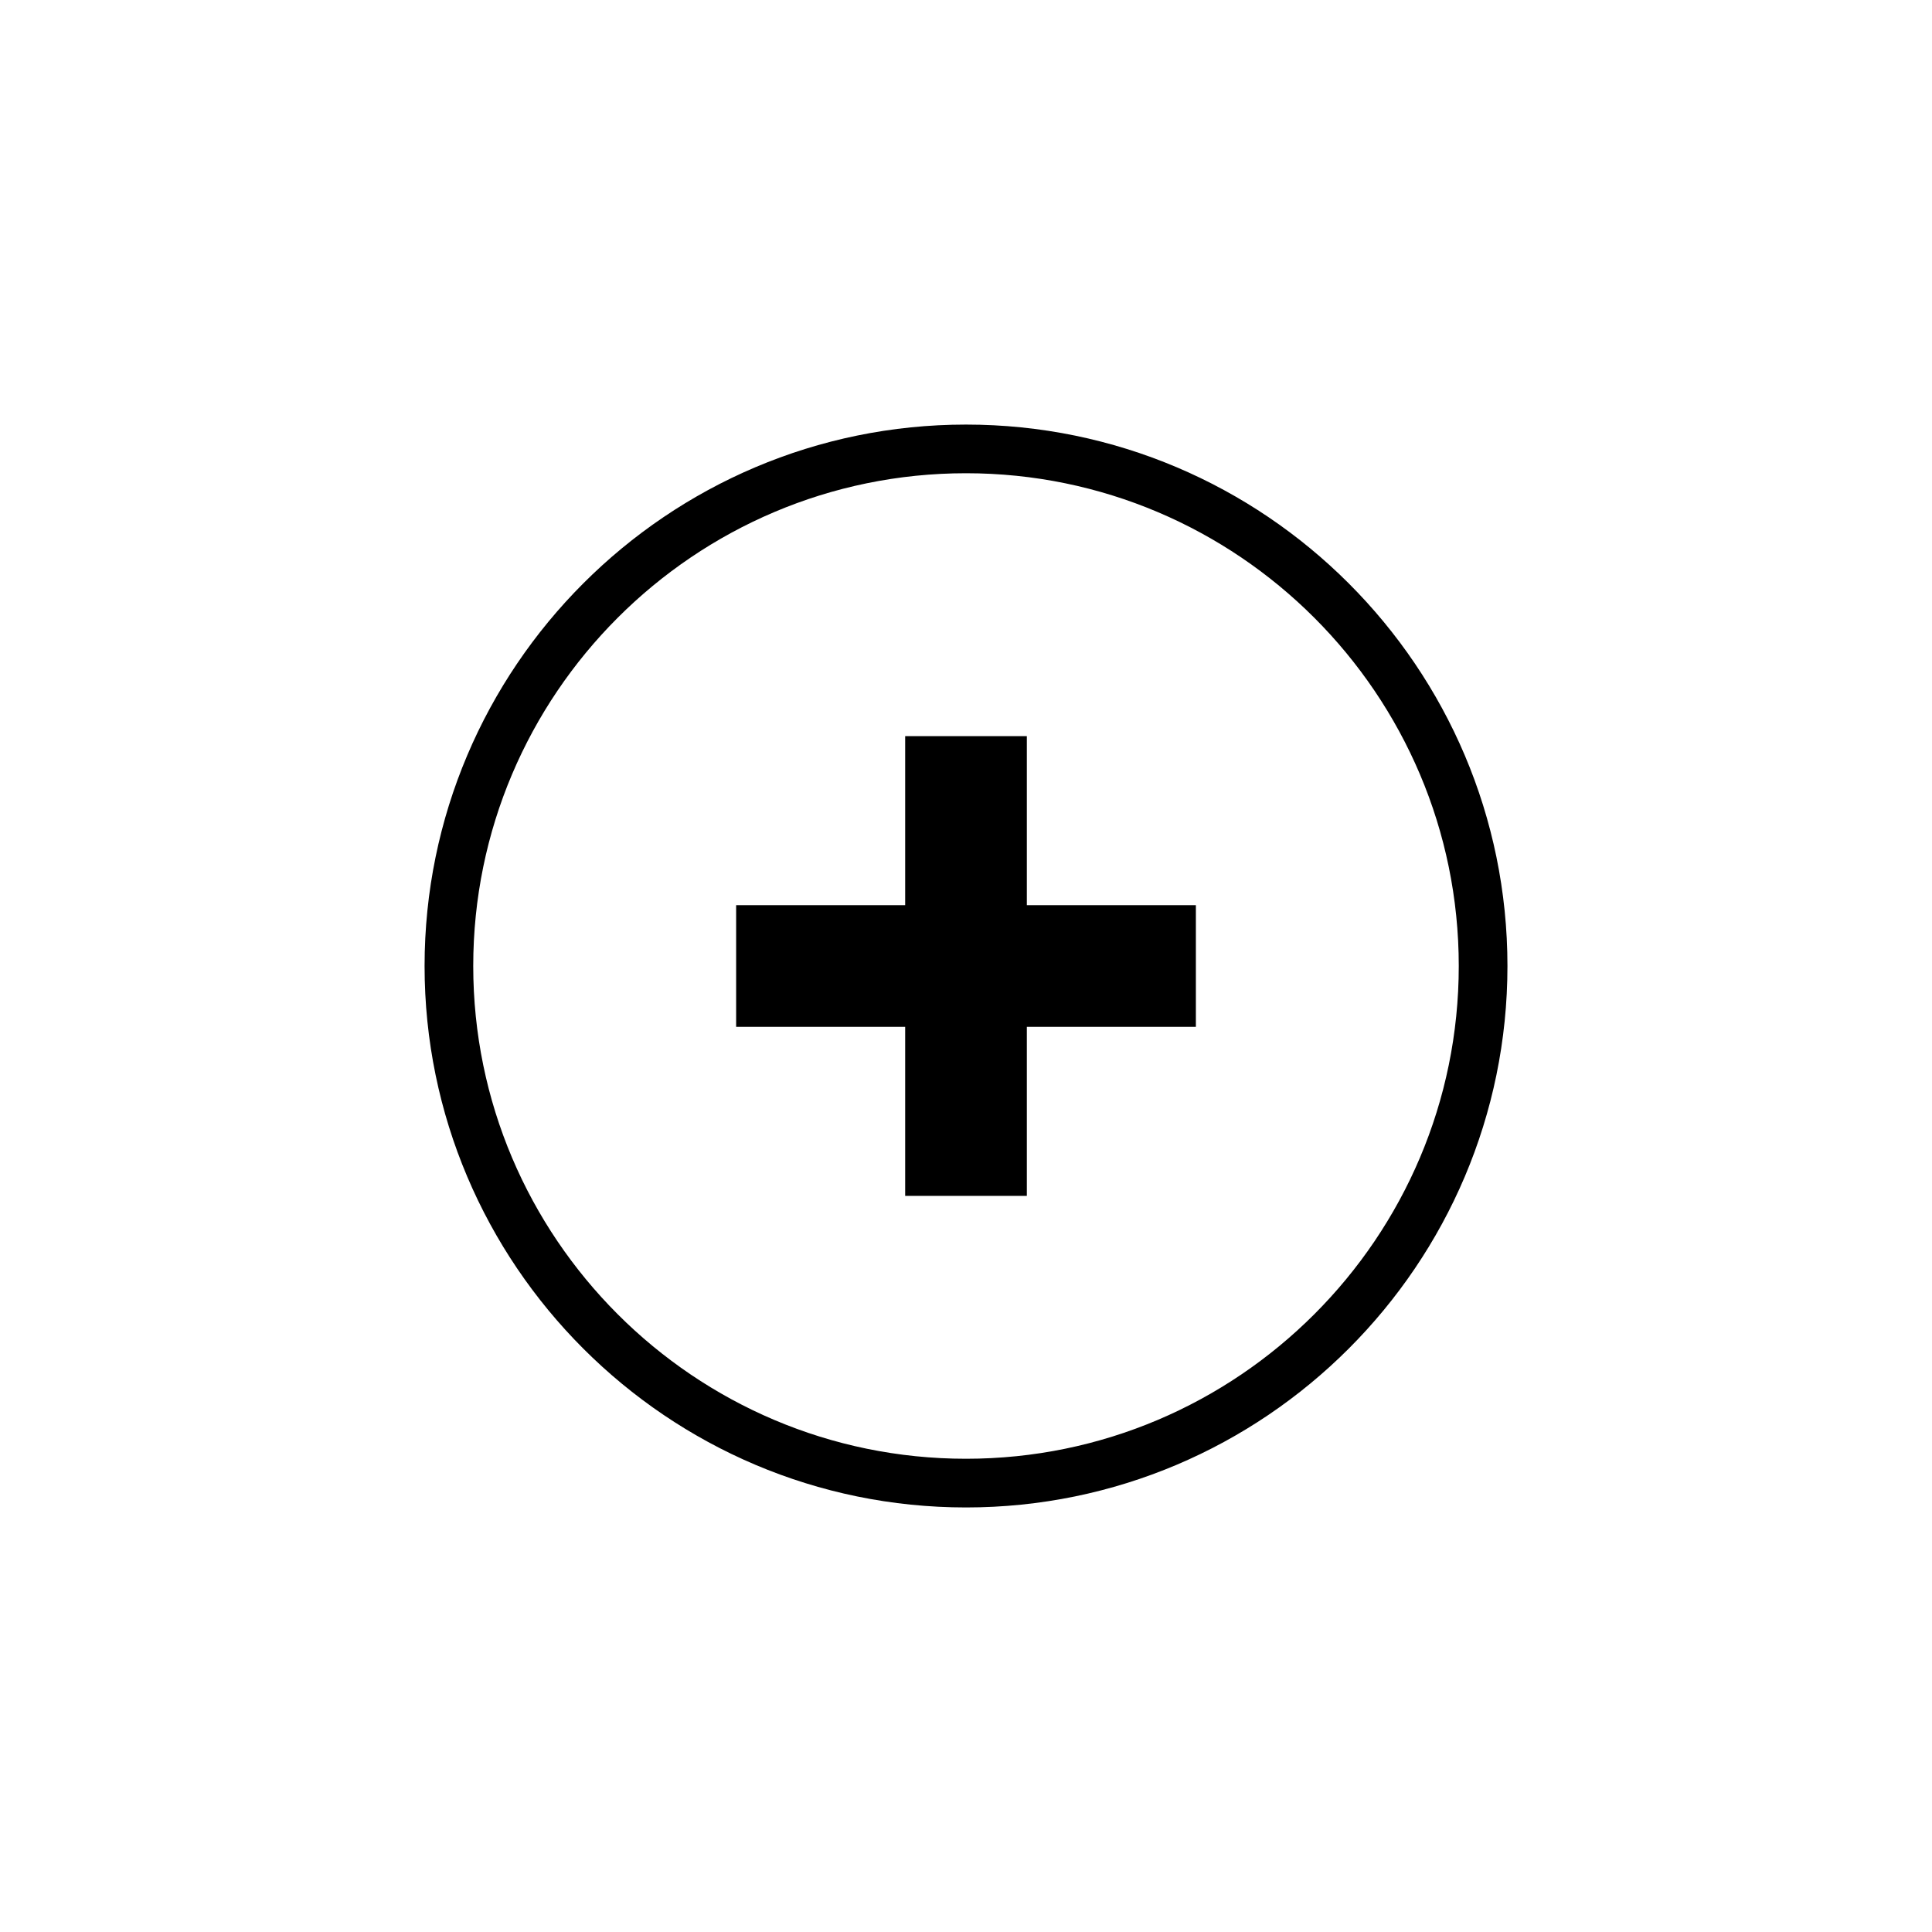
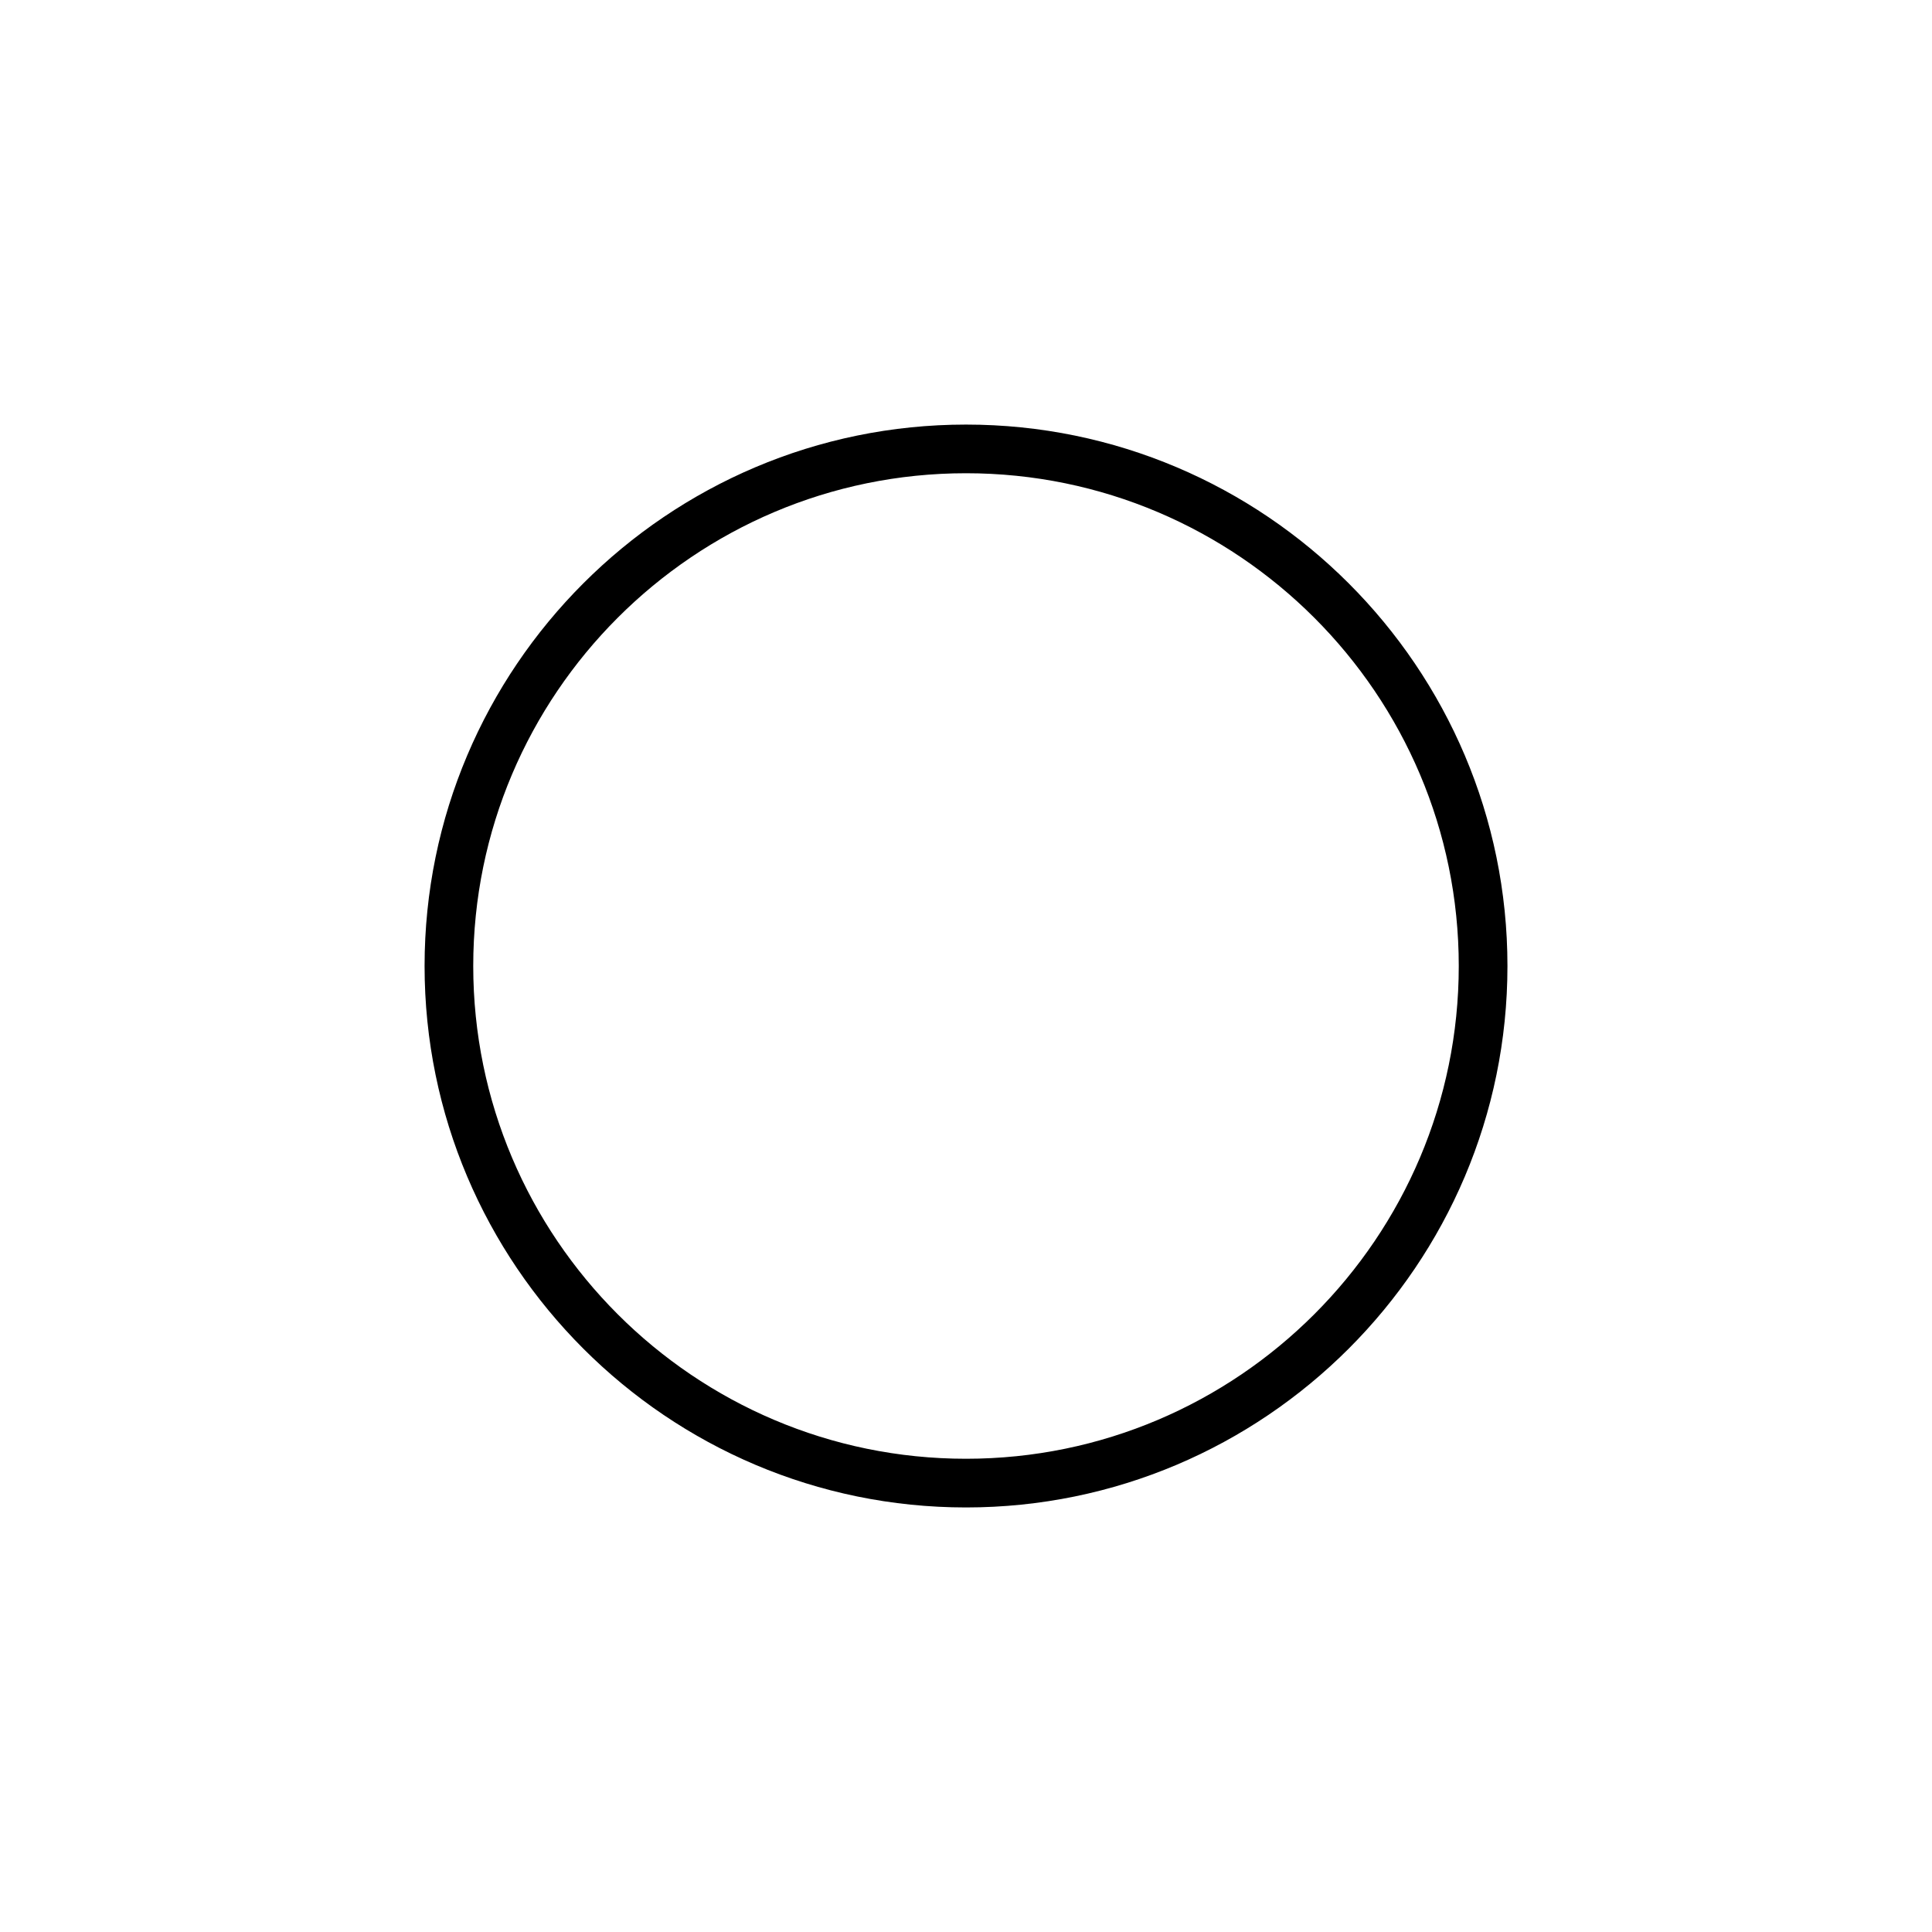
<svg xmlns="http://www.w3.org/2000/svg" width="752pt" height="752pt" version="1.1" viewBox="0 0 752 752">
  <g>
    <path d="m376 165.26c-116.2 0-210.74 94.535-210.74 210.74s94.543 210.75 210.74 210.75c116.2 0 210.75-94.539 210.75-210.75s-94.543-210.74-210.75-210.74zm0 402.54c-105.76 0-191.8-86.039-191.8-191.8 0-105.76 86.043-191.8 191.8-191.8 105.76 0 191.8 86.043 191.8 191.8 0 105.76-86.039 191.8-191.8 191.8z" />
-     <path d="m399.68 286.53h-47.355v65.797h-65.797v47.355h65.797v65.797h47.355v-65.797h65.797v-47.355h-65.797z" />
  </g>
</svg>